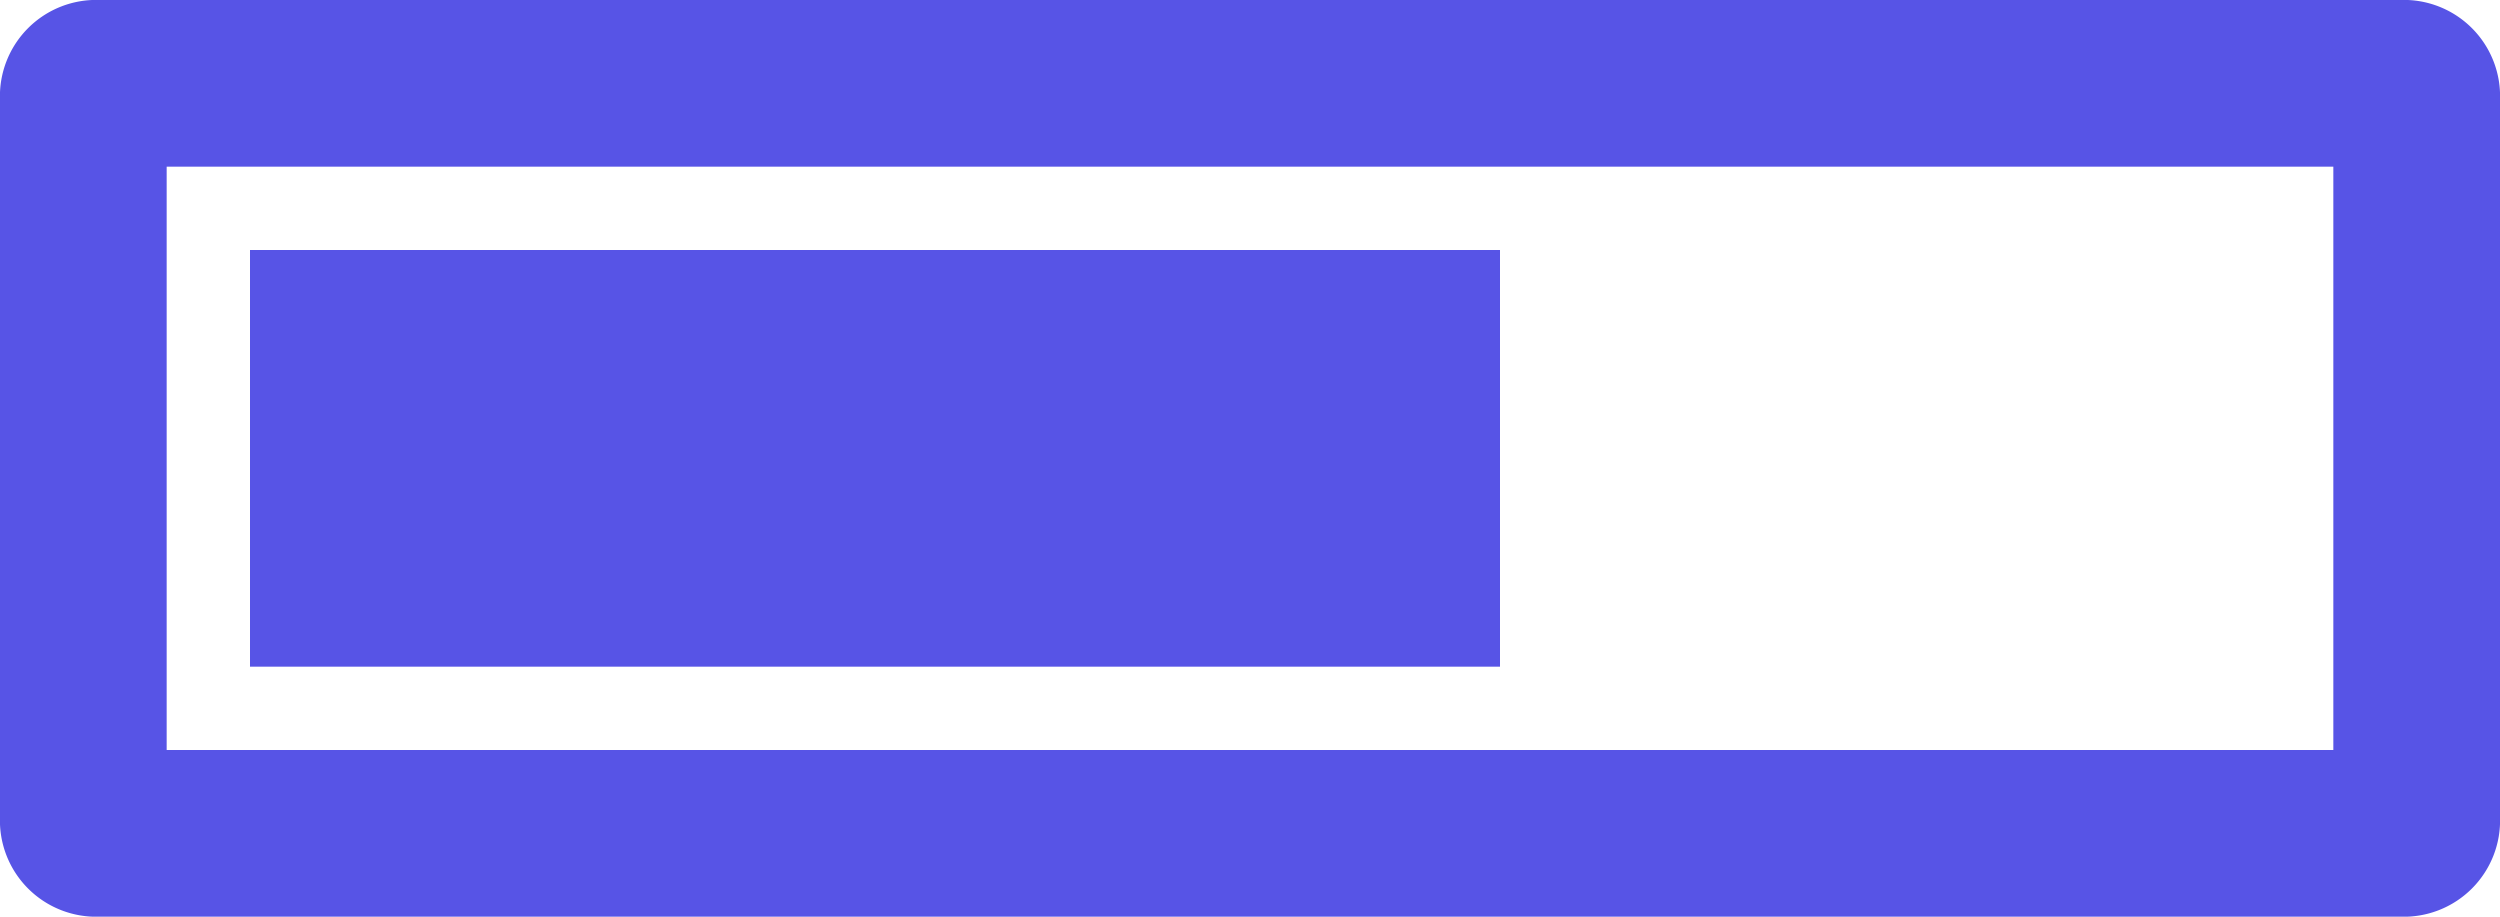
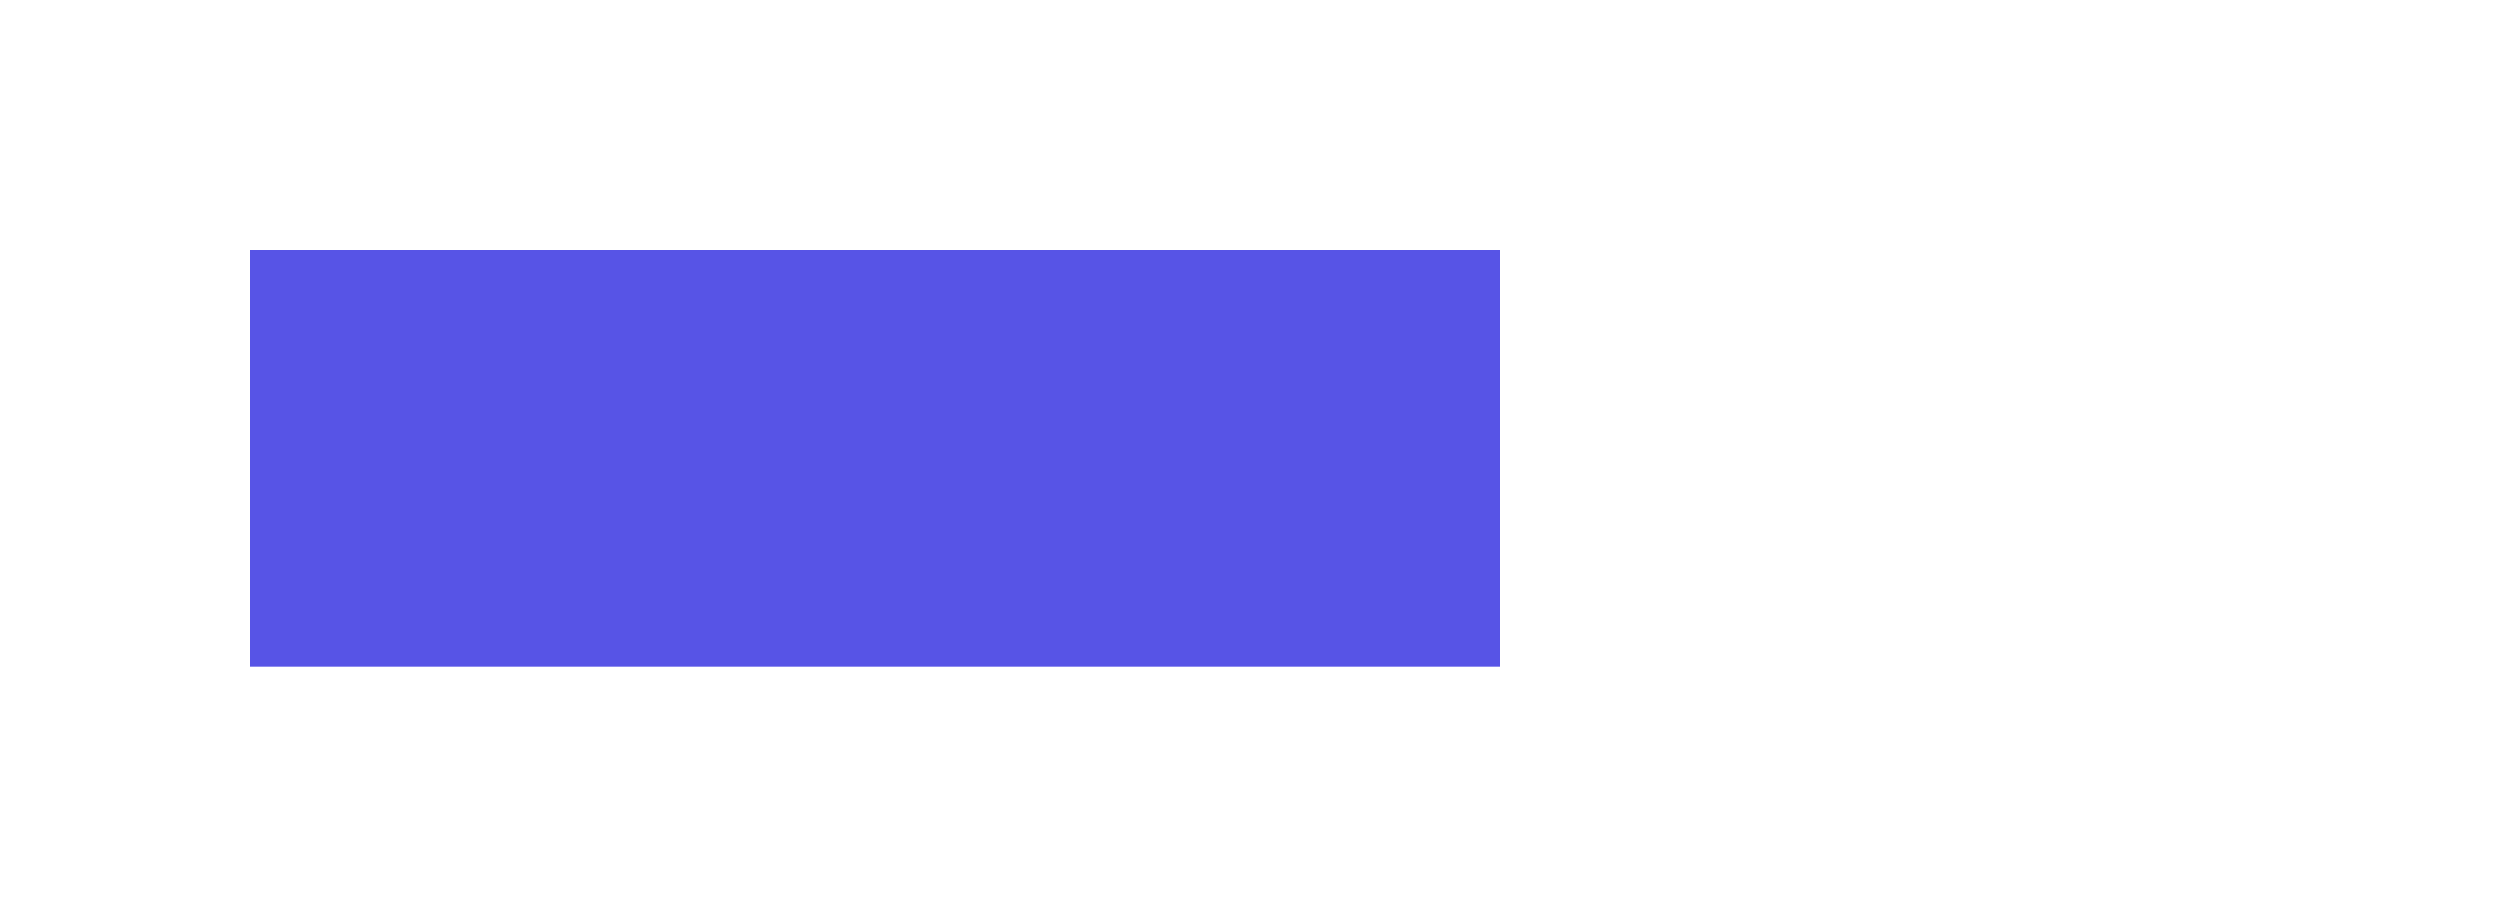
<svg xmlns="http://www.w3.org/2000/svg" width="30" height="11" viewBox="0 0 30 11">
  <g id="rsce_vee_progress_bar" transform="translate(-15 -25)">
-     <path id="Path_1656" data-name="Path 1656" d="M43,27v7H17V27Zm.8-2H16.2A1.155,1.155,0,0,0,15,26.2v8.6A1.155,1.155,0,0,0,16.2,36H43.8A1.155,1.155,0,0,0,45,34.8V26.2A1.155,1.155,0,0,0,43.8,25Z" fill="#5754e6" />
    <path id="Path_1657" data-name="Path 1657" d="M18,28H33v5H18Z" fill="#5754e6" />
  </g>
</svg>